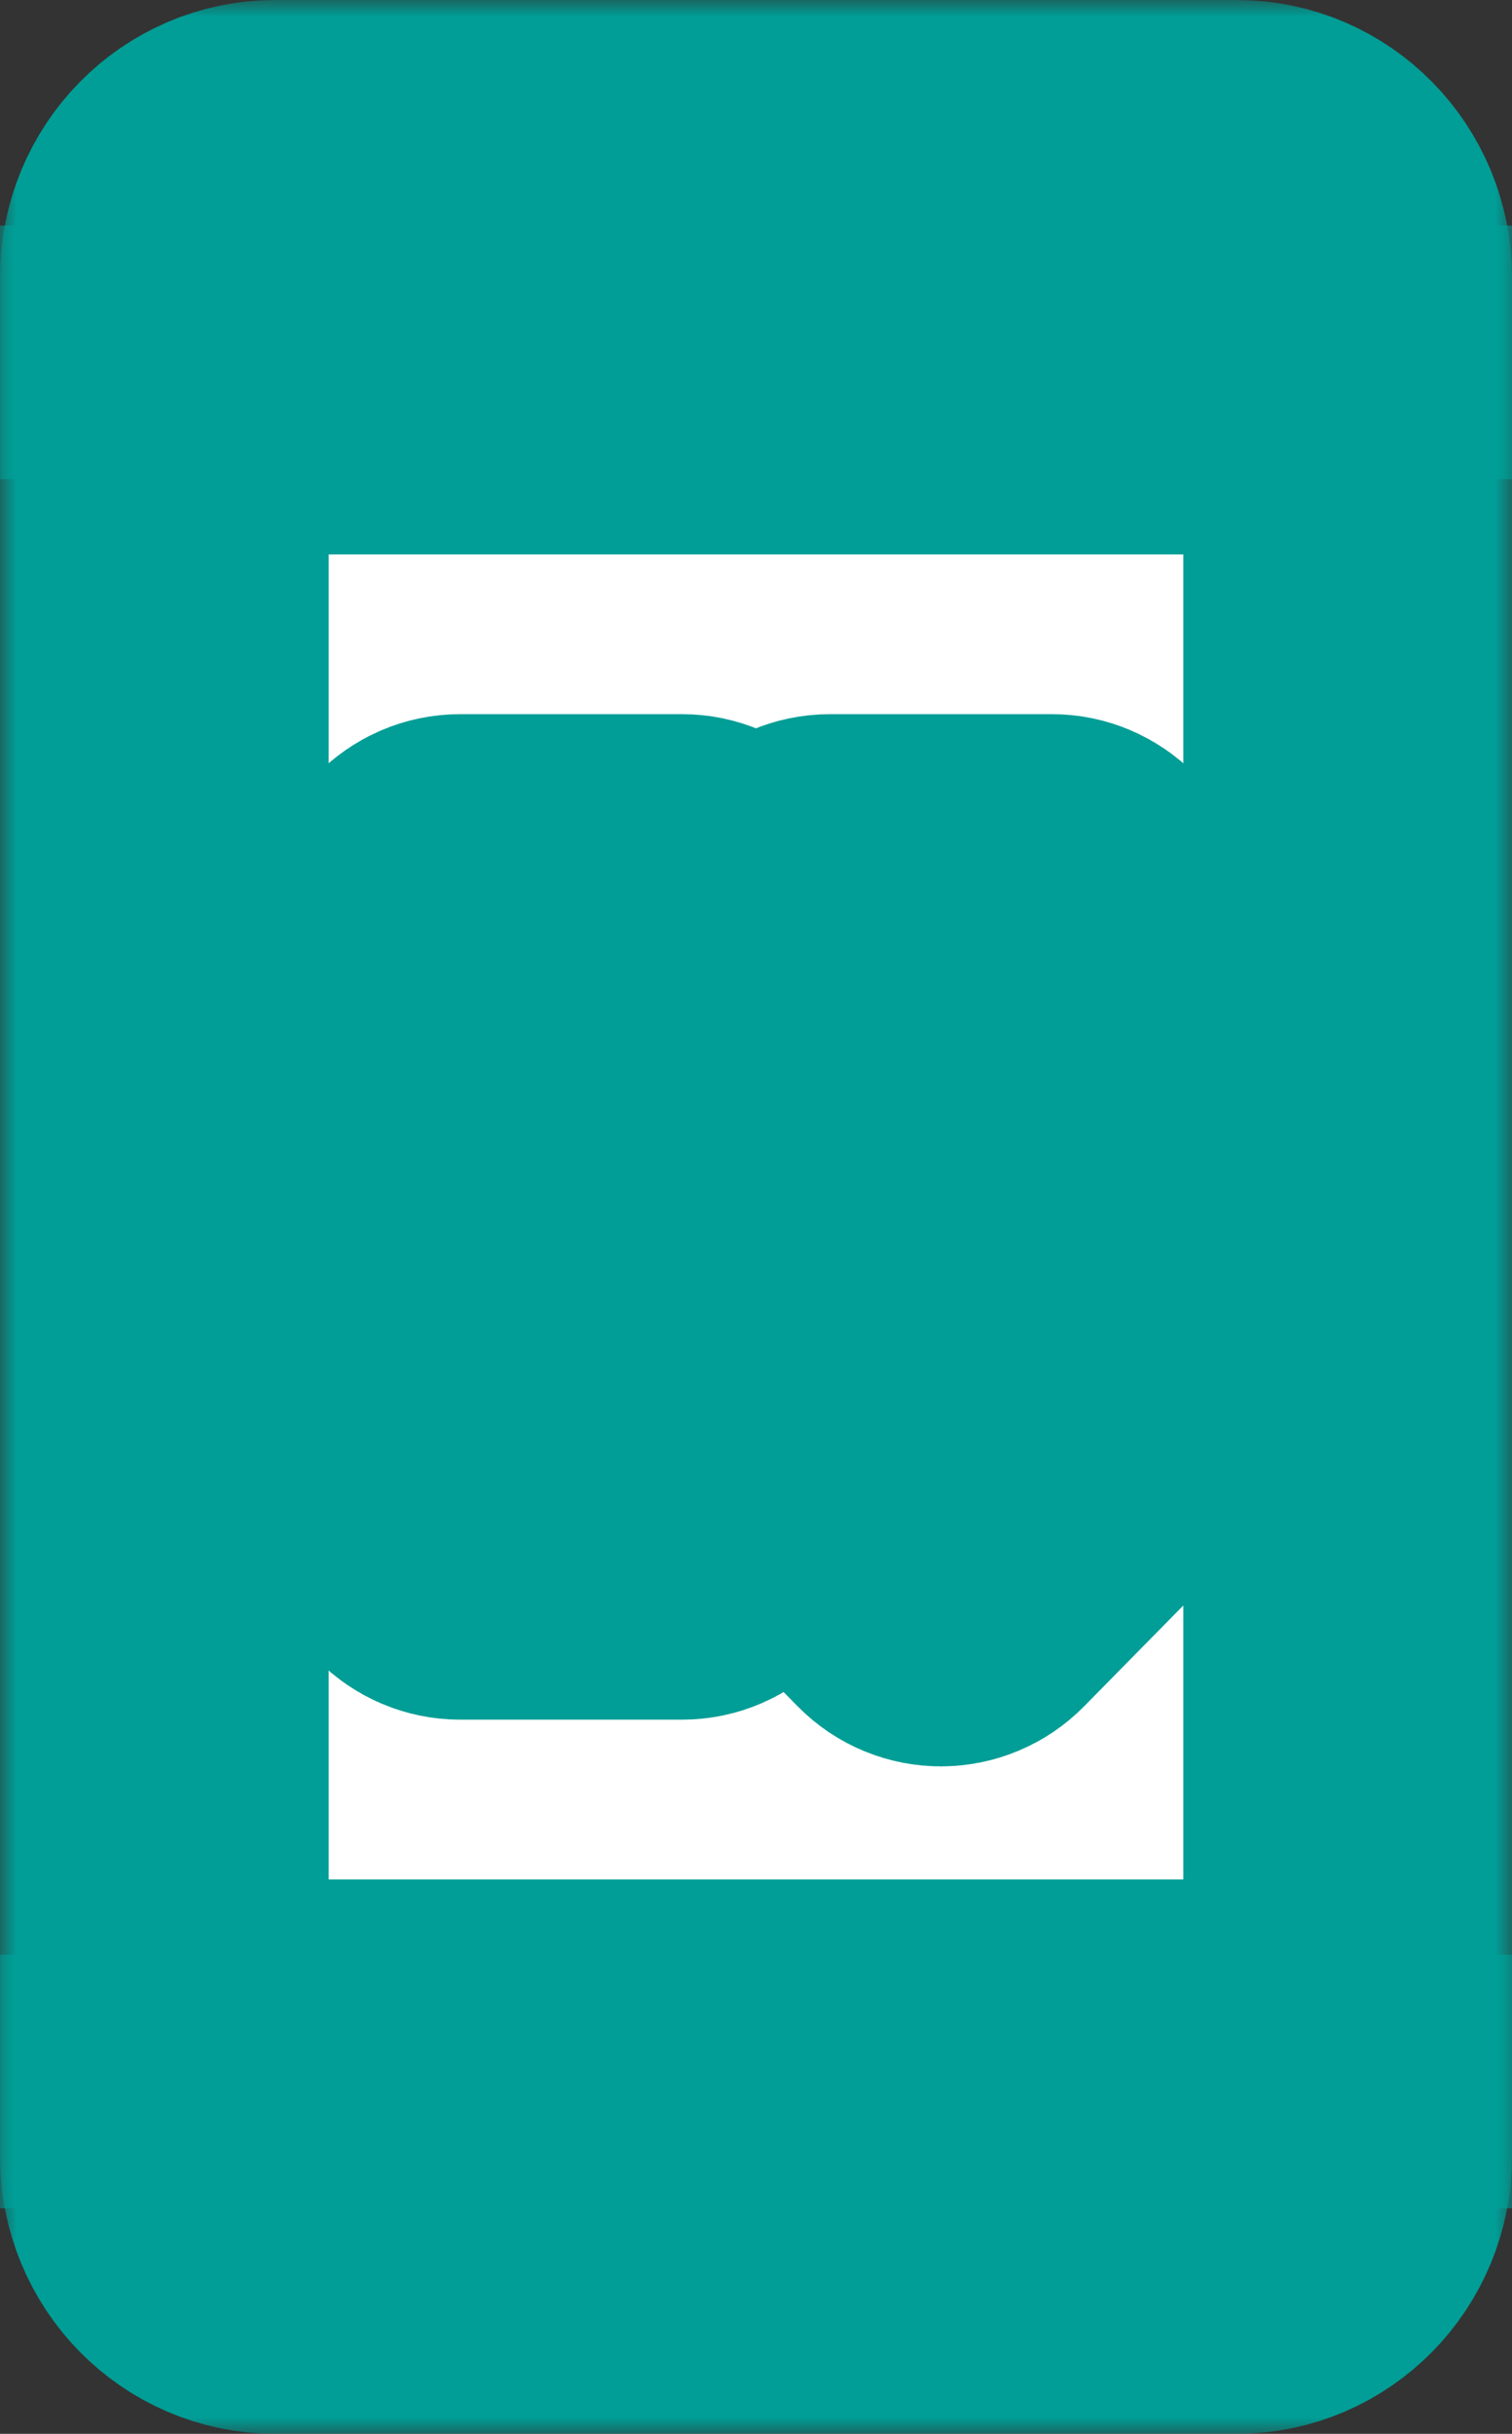
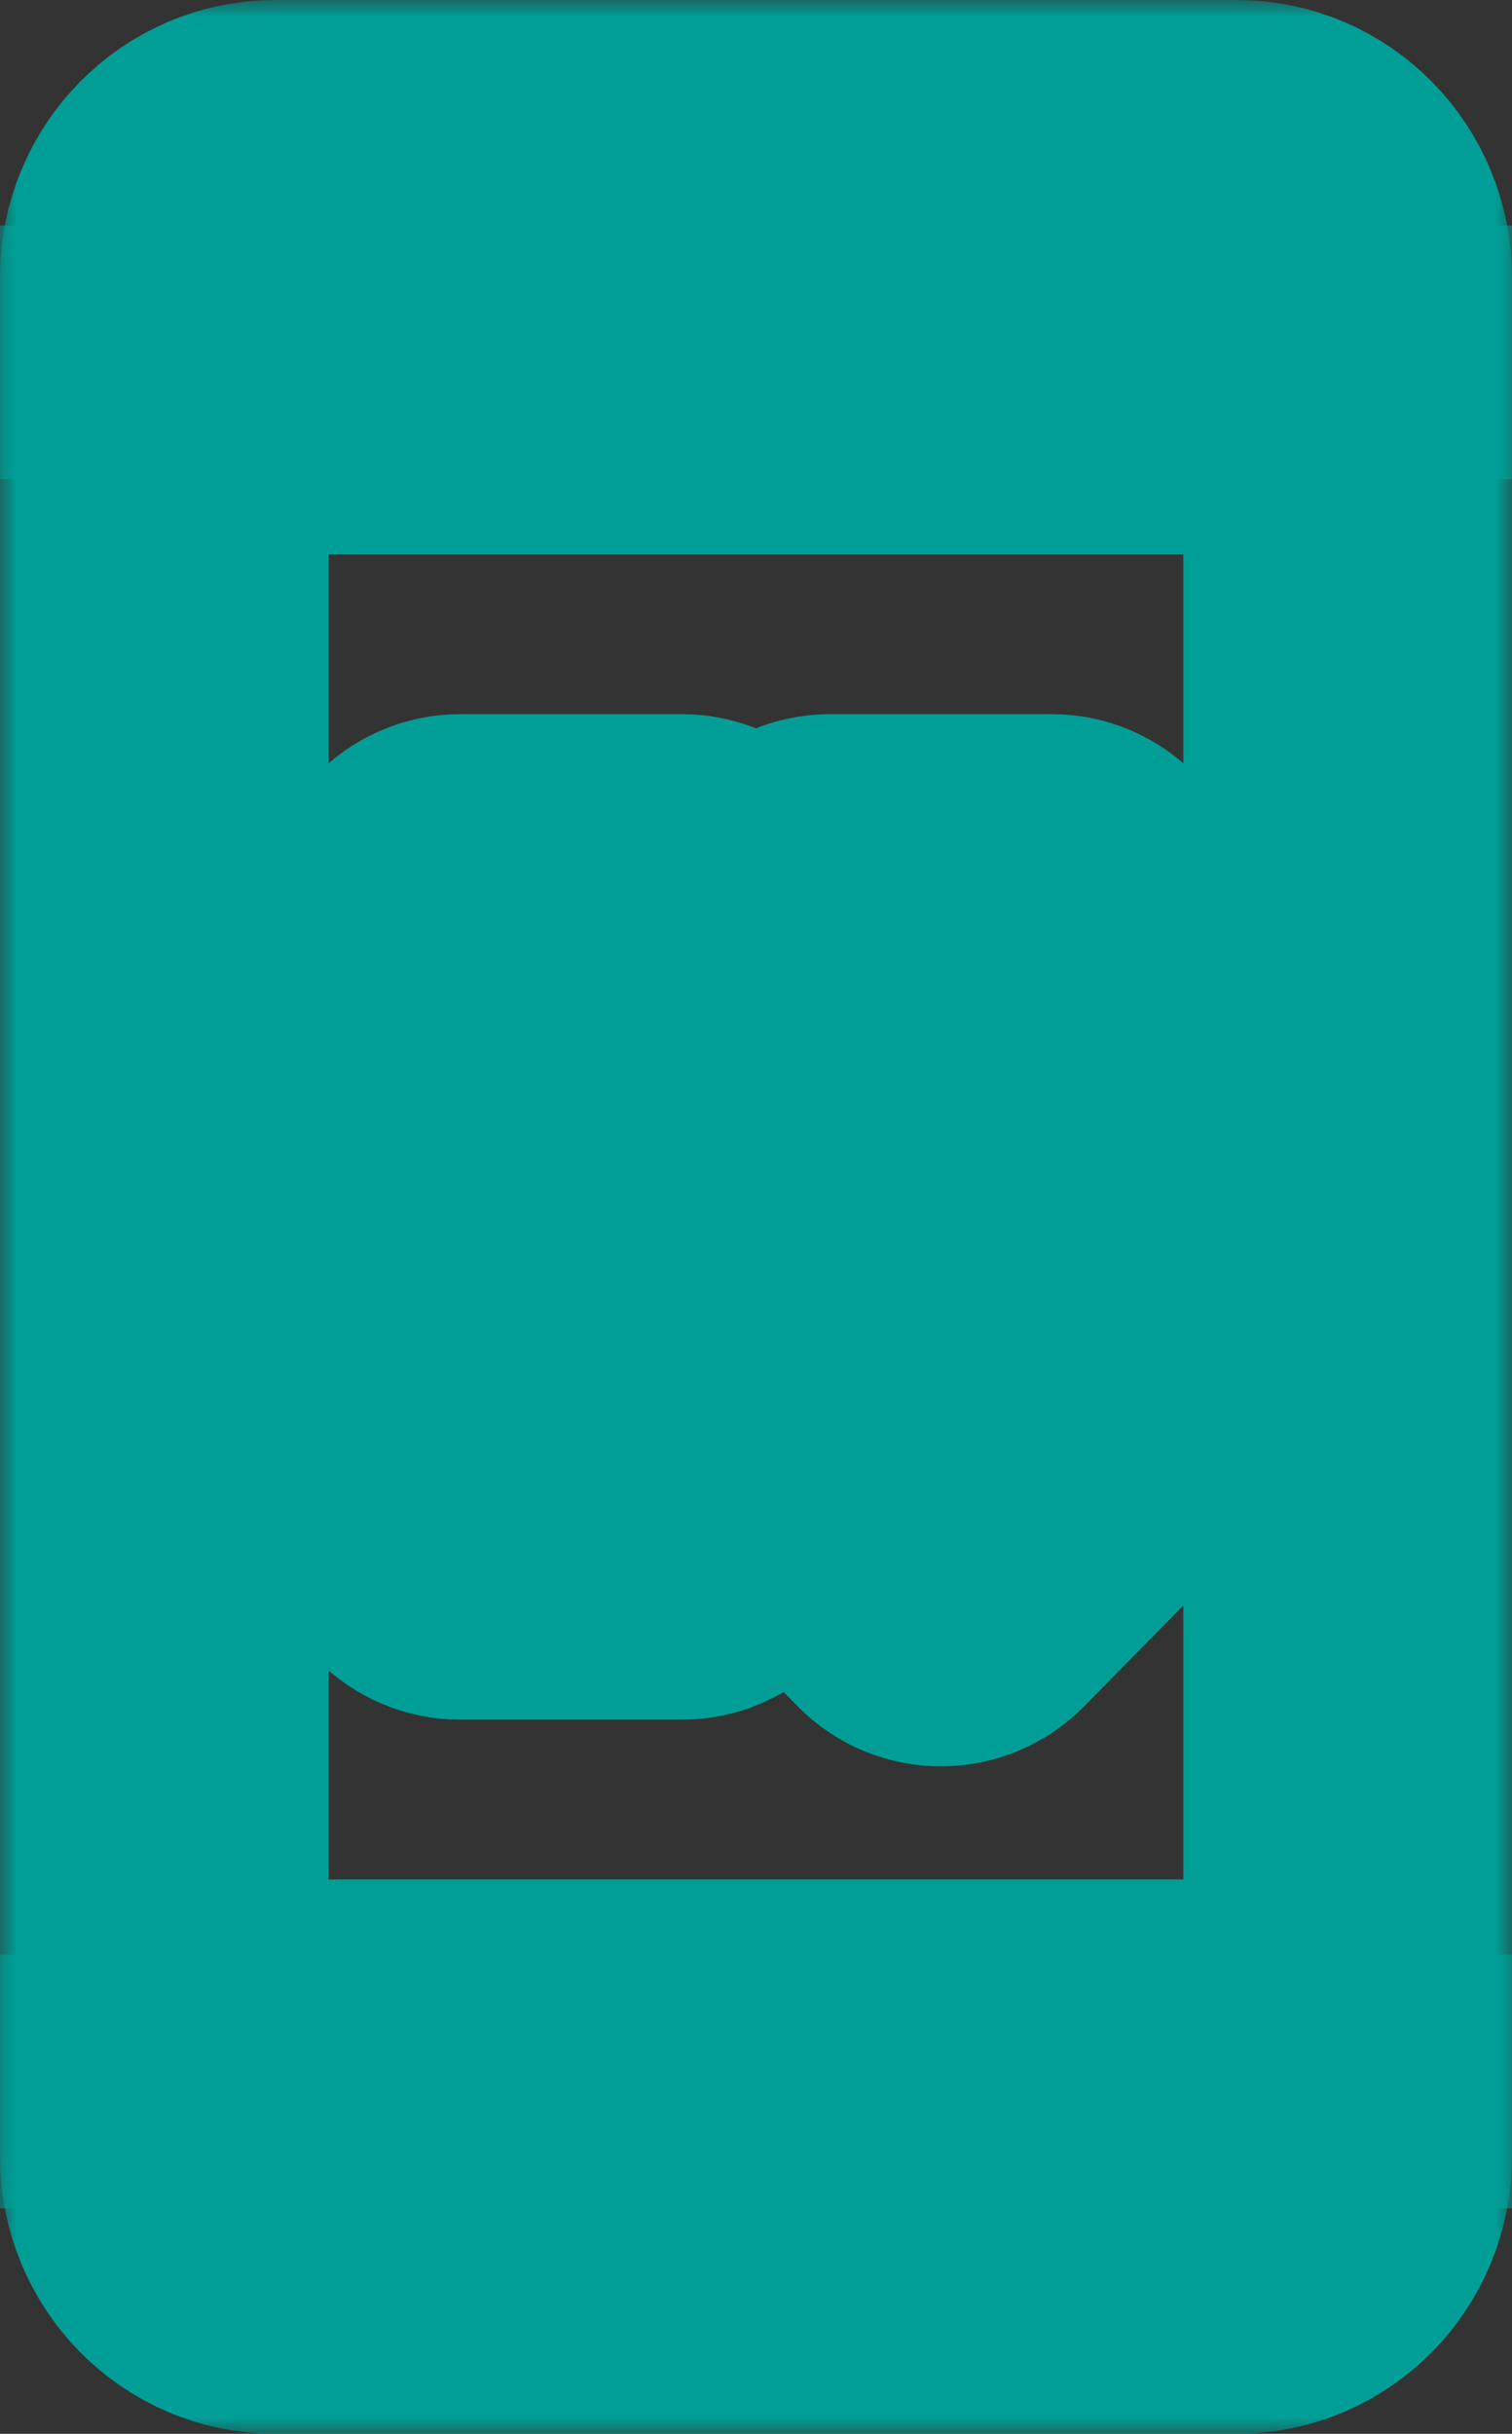
<svg xmlns="http://www.w3.org/2000/svg" width="46" height="74" viewBox="0 0 46 74" fill="none">
  <rect x="0" y="0" width="46" height="74" fill="#333333" stroke="none" />
  <g id="Vector">
    <mask id="path-1-outside-1_406_1342" maskUnits="userSpaceOnUse" x="0" y="0" width="46" height="74" fill="black">
      <rect fill="white" width="46" height="74" />
      <path d="M15.125 40.429H19.625V45H15.125V40.429Z" />
      <path d="M25.443 42.714L28.625 39.482L31.807 42.714L28.625 45.947L25.443 42.714Z" />
      <path d="M26.375 29H30.875V33.571H26.375V29Z" />
      <path d="M41 8.429C41 6.535 39.489 5 37.625 5H8.375C6.511 5 5 6.535 5 8.429V9.571H41V8.429ZM19.625 8.429H18.5C17.879 8.429 17.375 7.917 17.375 7.286C17.375 6.655 17.879 6.143 18.5 6.143H19.625C20.246 6.143 20.75 6.655 20.75 7.286C20.75 7.917 20.246 8.429 19.625 8.429ZM27.5 8.429H23C22.379 8.429 21.875 7.917 21.875 7.286C21.875 6.655 22.379 6.143 23 6.143H27.5C28.121 6.143 28.625 6.655 28.625 7.286C28.625 7.917 28.121 8.429 27.5 8.429Z" />
      <path d="M15.125 29H19.625V33.571H15.125V29Z" />
      <path d="M41 11.857H5V62.143H41V11.857ZM24.125 27.857C24.125 27.226 24.629 26.714 25.25 26.714H32C32.621 26.714 33.125 27.226 33.125 27.857V34.714C33.125 35.345 32.621 35.857 32 35.857H25.25C24.629 35.857 24.125 35.345 24.125 34.714V27.857ZM21.875 46.143C21.875 46.774 21.371 47.286 20.75 47.286H14C13.379 47.286 12.875 46.774 12.875 46.143V39.286C12.875 38.655 13.379 38.143 14 38.143H20.75C21.371 38.143 21.875 38.655 21.875 39.286V46.143ZM21.875 34.714C21.875 35.345 21.371 35.857 20.75 35.857H14C13.379 35.857 12.875 35.345 12.875 34.714V27.857C12.875 27.226 13.379 26.714 14 26.714H20.75C21.371 26.714 21.875 27.226 21.875 27.857V34.714ZM34.194 43.522L29.42 48.372C28.981 48.818 28.269 48.818 27.83 48.372L23.056 43.522C22.617 43.076 22.617 42.353 23.056 41.906L27.83 37.057C28.269 36.611 28.981 36.611 29.42 37.057L34.194 41.906C34.633 42.353 34.633 43.076 34.194 43.522Z" />
      <path d="M41 64.429H5V65.571C5 67.465 6.511 69 8.375 69H37.625C39.489 69 41 67.465 41 65.571V64.429ZM25.25 67.857H20.75C20.129 67.857 19.625 67.345 19.625 66.714C19.625 66.083 20.129 65.571 20.75 65.571H25.25C25.871 65.571 26.375 66.083 26.375 66.714C26.375 67.345 25.871 67.857 25.25 67.857Z" />
    </mask>
    <path d="M15.125 40.429H19.625V45H15.125V40.429Z" fill="#FFF001" />
    <path d="M25.443 42.714L28.625 39.482L31.807 42.714L28.625 45.947L25.443 42.714Z" fill="#FFF001" />
    <path d="M26.375 29H30.875V33.571H26.375V29Z" fill="#FFF001" />
    <path d="M41 8.429C41 6.535 39.489 5 37.625 5H8.375C6.511 5 5 6.535 5 8.429V9.571H41V8.429ZM19.625 8.429H18.5C17.879 8.429 17.375 7.917 17.375 7.286C17.375 6.655 17.879 6.143 18.5 6.143H19.625C20.246 6.143 20.75 6.655 20.75 7.286C20.75 7.917 20.246 8.429 19.625 8.429ZM27.5 8.429H23C22.379 8.429 21.875 7.917 21.875 7.286C21.875 6.655 22.379 6.143 23 6.143H27.5C28.121 6.143 28.625 6.655 28.625 7.286C28.625 7.917 28.121 8.429 27.5 8.429Z" fill="white" />
    <path d="M15.125 29H19.625V33.571H15.125V29Z" fill="#FFF001" />
-     <path d="M41 11.857H5V62.143H41V11.857ZM24.125 27.857C24.125 27.226 24.629 26.714 25.25 26.714H32C32.621 26.714 33.125 27.226 33.125 27.857V34.714C33.125 35.345 32.621 35.857 32 35.857H25.25C24.629 35.857 24.125 35.345 24.125 34.714V27.857ZM21.875 46.143C21.875 46.774 21.371 47.286 20.75 47.286H14C13.379 47.286 12.875 46.774 12.875 46.143V39.286C12.875 38.655 13.379 38.143 14 38.143H20.75C21.371 38.143 21.875 38.655 21.875 39.286V46.143ZM21.875 34.714C21.875 35.345 21.371 35.857 20.75 35.857H14C13.379 35.857 12.875 35.345 12.875 34.714V27.857C12.875 27.226 13.379 26.714 14 26.714H20.75C21.371 26.714 21.875 27.226 21.875 27.857V34.714ZM34.194 43.522L29.42 48.372C28.981 48.818 28.269 48.818 27.83 48.372L23.056 43.522C22.617 43.076 22.617 42.353 23.056 41.906L27.83 37.057C28.269 36.611 28.981 36.611 29.42 37.057L34.194 41.906C34.633 42.353 34.633 43.076 34.194 43.522Z" fill="white" />
-     <path d="M41 64.429H5V65.571C5 67.465 6.511 69 8.375 69H37.625C39.489 69 41 67.465 41 65.571V64.429ZM25.25 67.857H20.75C20.129 67.857 19.625 67.345 19.625 66.714C19.625 66.083 20.129 65.571 20.75 65.571H25.25C25.871 65.571 26.375 66.083 26.375 66.714C26.375 67.345 25.871 67.857 25.25 67.857Z" fill="white" />
    <path d="M15.125 40.429H19.625V45H15.125V40.429Z" stroke="#009E96" stroke-width="10" mask="url(#path-1-outside-1_406_1342)" />
    <path d="M25.443 42.714L28.625 39.482L31.807 42.714L28.625 45.947L25.443 42.714Z" stroke="#009E96" stroke-width="10" mask="url(#path-1-outside-1_406_1342)" />
    <path d="M26.375 29H30.875V33.571H26.375V29Z" stroke="#009E96" stroke-width="10" mask="url(#path-1-outside-1_406_1342)" />
    <path d="M41 8.429C41 6.535 39.489 5 37.625 5H8.375C6.511 5 5 6.535 5 8.429V9.571H41V8.429ZM19.625 8.429H18.5C17.879 8.429 17.375 7.917 17.375 7.286C17.375 6.655 17.879 6.143 18.5 6.143H19.625C20.246 6.143 20.75 6.655 20.75 7.286C20.75 7.917 20.246 8.429 19.625 8.429ZM27.5 8.429H23C22.379 8.429 21.875 7.917 21.875 7.286C21.875 6.655 22.379 6.143 23 6.143H27.5C28.121 6.143 28.625 6.655 28.625 7.286C28.625 7.917 28.121 8.429 27.5 8.429Z" stroke="#009E96" stroke-width="10" mask="url(#path-1-outside-1_406_1342)" />
    <path d="M15.125 29H19.625V33.571H15.125V29Z" stroke="#009E96" stroke-width="10" mask="url(#path-1-outside-1_406_1342)" />
    <path d="M41 11.857H5V62.143H41V11.857ZM24.125 27.857C24.125 27.226 24.629 26.714 25.25 26.714H32C32.621 26.714 33.125 27.226 33.125 27.857V34.714C33.125 35.345 32.621 35.857 32 35.857H25.25C24.629 35.857 24.125 35.345 24.125 34.714V27.857ZM21.875 46.143C21.875 46.774 21.371 47.286 20.75 47.286H14C13.379 47.286 12.875 46.774 12.875 46.143V39.286C12.875 38.655 13.379 38.143 14 38.143H20.75C21.371 38.143 21.875 38.655 21.875 39.286V46.143ZM21.875 34.714C21.875 35.345 21.371 35.857 20.75 35.857H14C13.379 35.857 12.875 35.345 12.875 34.714V27.857C12.875 27.226 13.379 26.714 14 26.714H20.75C21.371 26.714 21.875 27.226 21.875 27.857V34.714ZM34.194 43.522L29.42 48.372C28.981 48.818 28.269 48.818 27.83 48.372L23.056 43.522C22.617 43.076 22.617 42.353 23.056 41.906L27.83 37.057C28.269 36.611 28.981 36.611 29.42 37.057L34.194 41.906C34.633 42.353 34.633 43.076 34.194 43.522Z" stroke="#009E96" stroke-width="10" mask="url(#path-1-outside-1_406_1342)" />
    <path d="M41 64.429H5V65.571C5 67.465 6.511 69 8.375 69H37.625C39.489 69 41 67.465 41 65.571V64.429ZM25.25 67.857H20.75C20.129 67.857 19.625 67.345 19.625 66.714C19.625 66.083 20.129 65.571 20.75 65.571H25.25C25.871 65.571 26.375 66.083 26.375 66.714C26.375 67.345 25.871 67.857 25.25 67.857Z" stroke="#009E96" stroke-width="10" mask="url(#path-1-outside-1_406_1342)" />
  </g>
</svg>